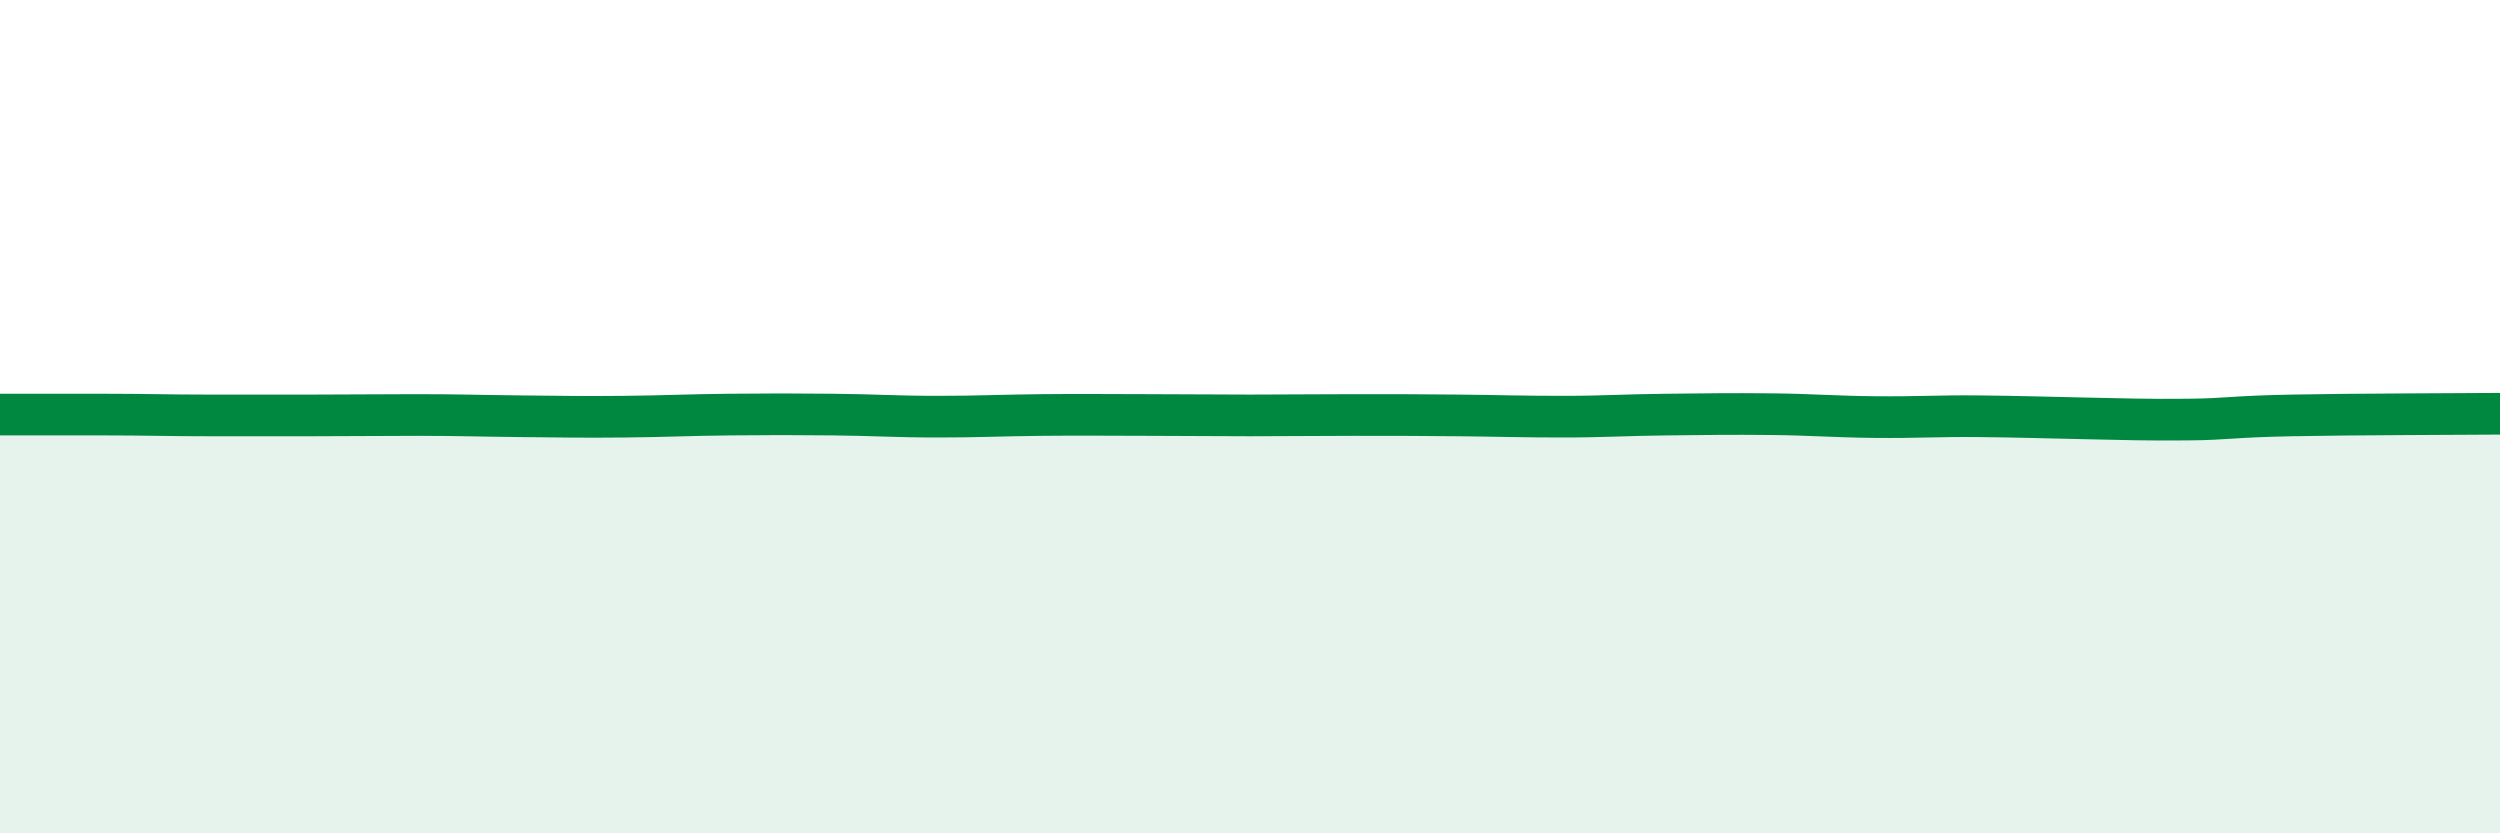
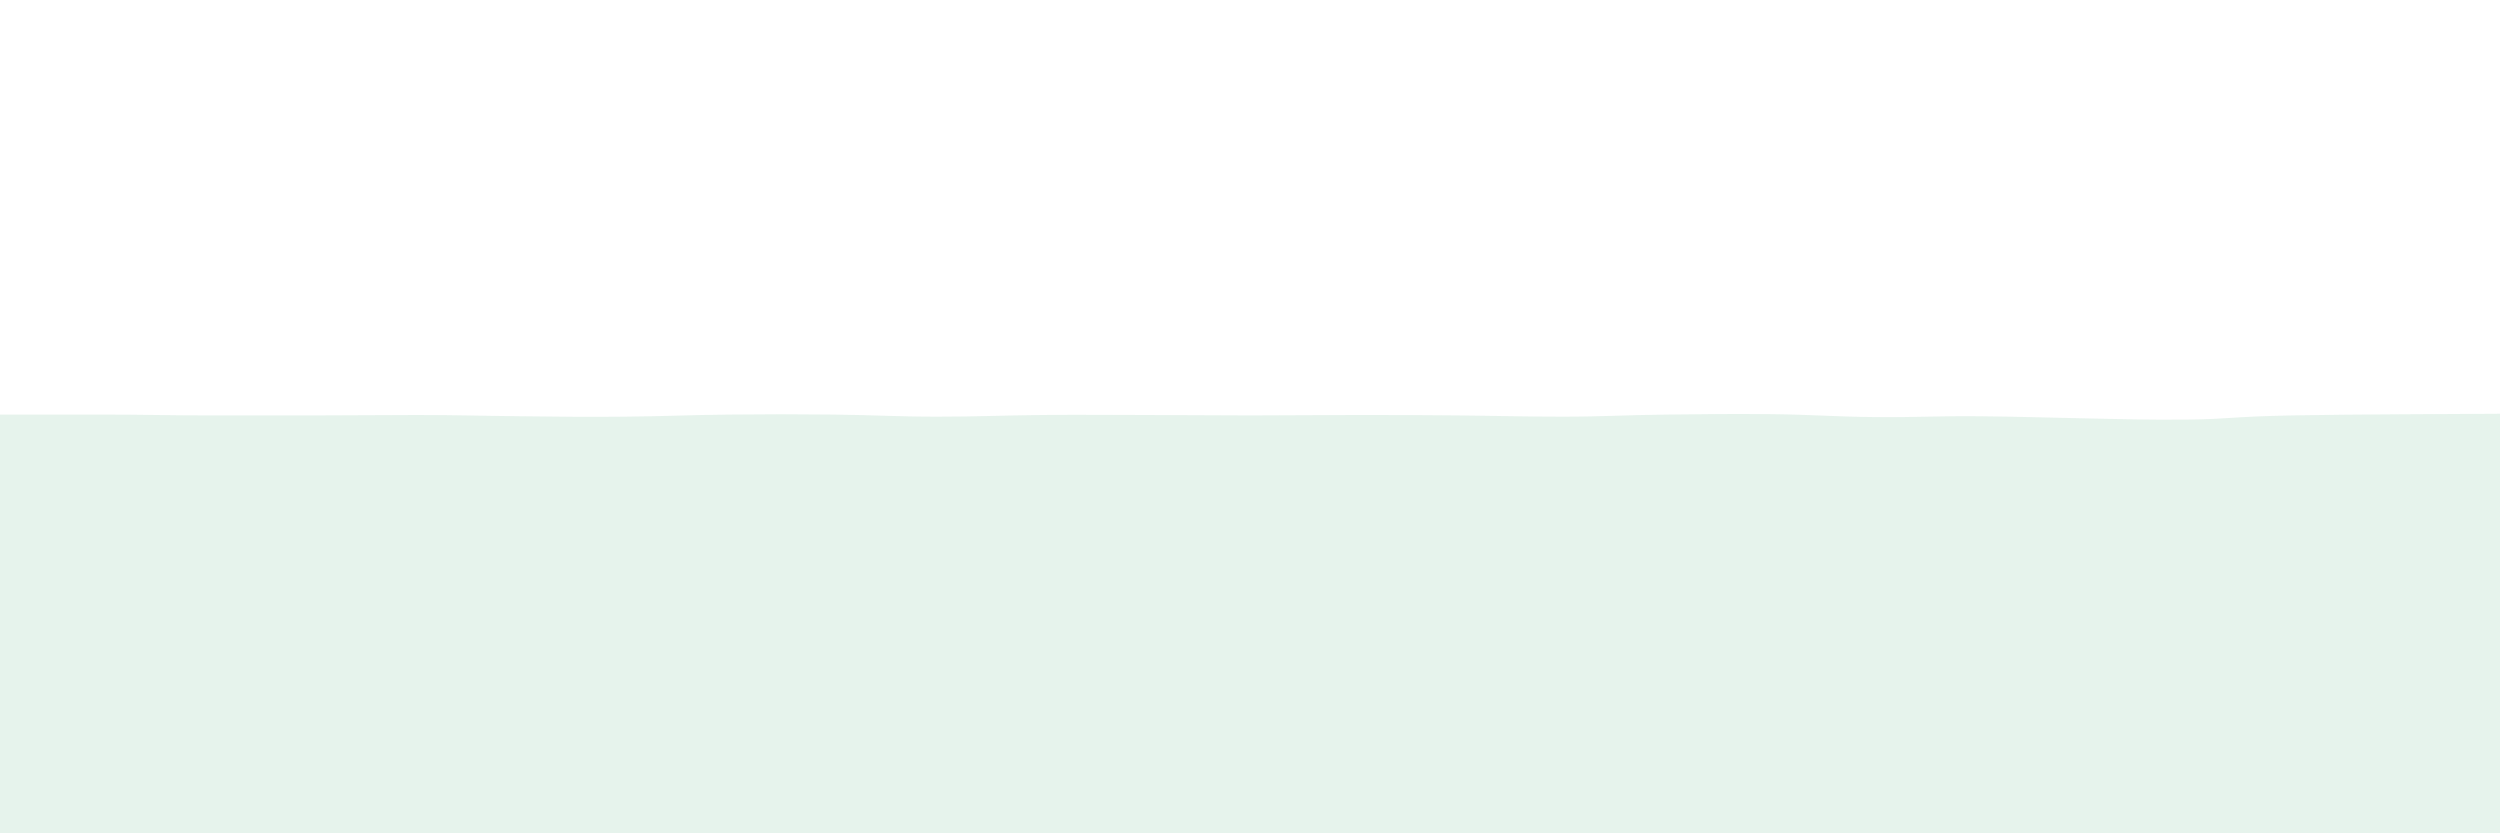
<svg xmlns="http://www.w3.org/2000/svg" width="60" height="20" viewBox="0 0 60 20">
  <path d="M 0,9.95 C 0.5,9.95 1.5,9.95 2.5,9.95 C 3.5,9.95 4,9.97 5,9.97 C 6,9.97 6.5,9.97 7.5,9.97 C 8.5,9.97 9,9.96 10,9.96 C 11,9.96 11.5,9.98 12.5,9.99 C 13.5,10 14,10.01 15,10 C 16,9.99 16.5,9.96 17.5,9.95 C 18.5,9.94 19,9.94 20,9.95 C 21,9.96 21.5,10 22.5,10 C 23.5,10 24,9.97 25,9.96 C 26,9.95 26.5,9.96 27.5,9.96 C 28.5,9.96 29,9.97 30,9.97 C 31,9.97 31.5,9.96 32.5,9.96 C 33.5,9.96 34,9.96 35,9.97 C 36,9.98 36.5,10 37.5,10 C 38.5,10 39,9.96 40,9.95 C 41,9.94 41.5,9.93 42.5,9.94 C 43.5,9.95 44,10 45,10.01 C 46,10.02 46.5,9.98 47.5,9.99 C 48.5,10 49,10.02 50,10.04 C 51,10.06 51.5,10.08 52.5,10.07 C 53.5,10.06 53.5,10 55,9.97 C 56.5,9.94 59,9.94 60,9.93L60 20L0 20Z" fill="#008740" opacity="0.1" stroke-linecap="round" stroke-linejoin="round" />
-   <path d="M 0,9.95 C 0.5,9.95 1.5,9.95 2.5,9.95 C 3.5,9.95 4,9.97 5,9.97 C 6,9.97 6.5,9.97 7.5,9.97 C 8.5,9.97 9,9.96 10,9.96 C 11,9.96 11.5,9.98 12.5,9.99 C 13.5,10 14,10.01 15,10 C 16,9.99 16.5,9.96 17.5,9.95 C 18.5,9.94 19,9.94 20,9.95 C 21,9.96 21.5,10 22.5,10 C 23.5,10 24,9.97 25,9.96 C 26,9.95 26.5,9.96 27.5,9.96 C 28.5,9.96 29,9.97 30,9.97 C 31,9.97 31.5,9.96 32.5,9.96 C 33.5,9.96 34,9.96 35,9.97 C 36,9.98 36.5,10 37.5,10 C 38.5,10 39,9.96 40,9.95 C 41,9.94 41.5,9.93 42.5,9.94 C 43.5,9.95 44,10 45,10.01 C 46,10.02 46.5,9.98 47.5,9.99 C 48.5,10 49,10.02 50,10.04 C 51,10.06 51.5,10.08 52.5,10.07 C 53.5,10.06 53.5,10 55,9.97 C 56.5,9.94 59,9.94 60,9.93" stroke="#008740" stroke-width="1" fill="none" stroke-linecap="round" stroke-linejoin="round" />
</svg>